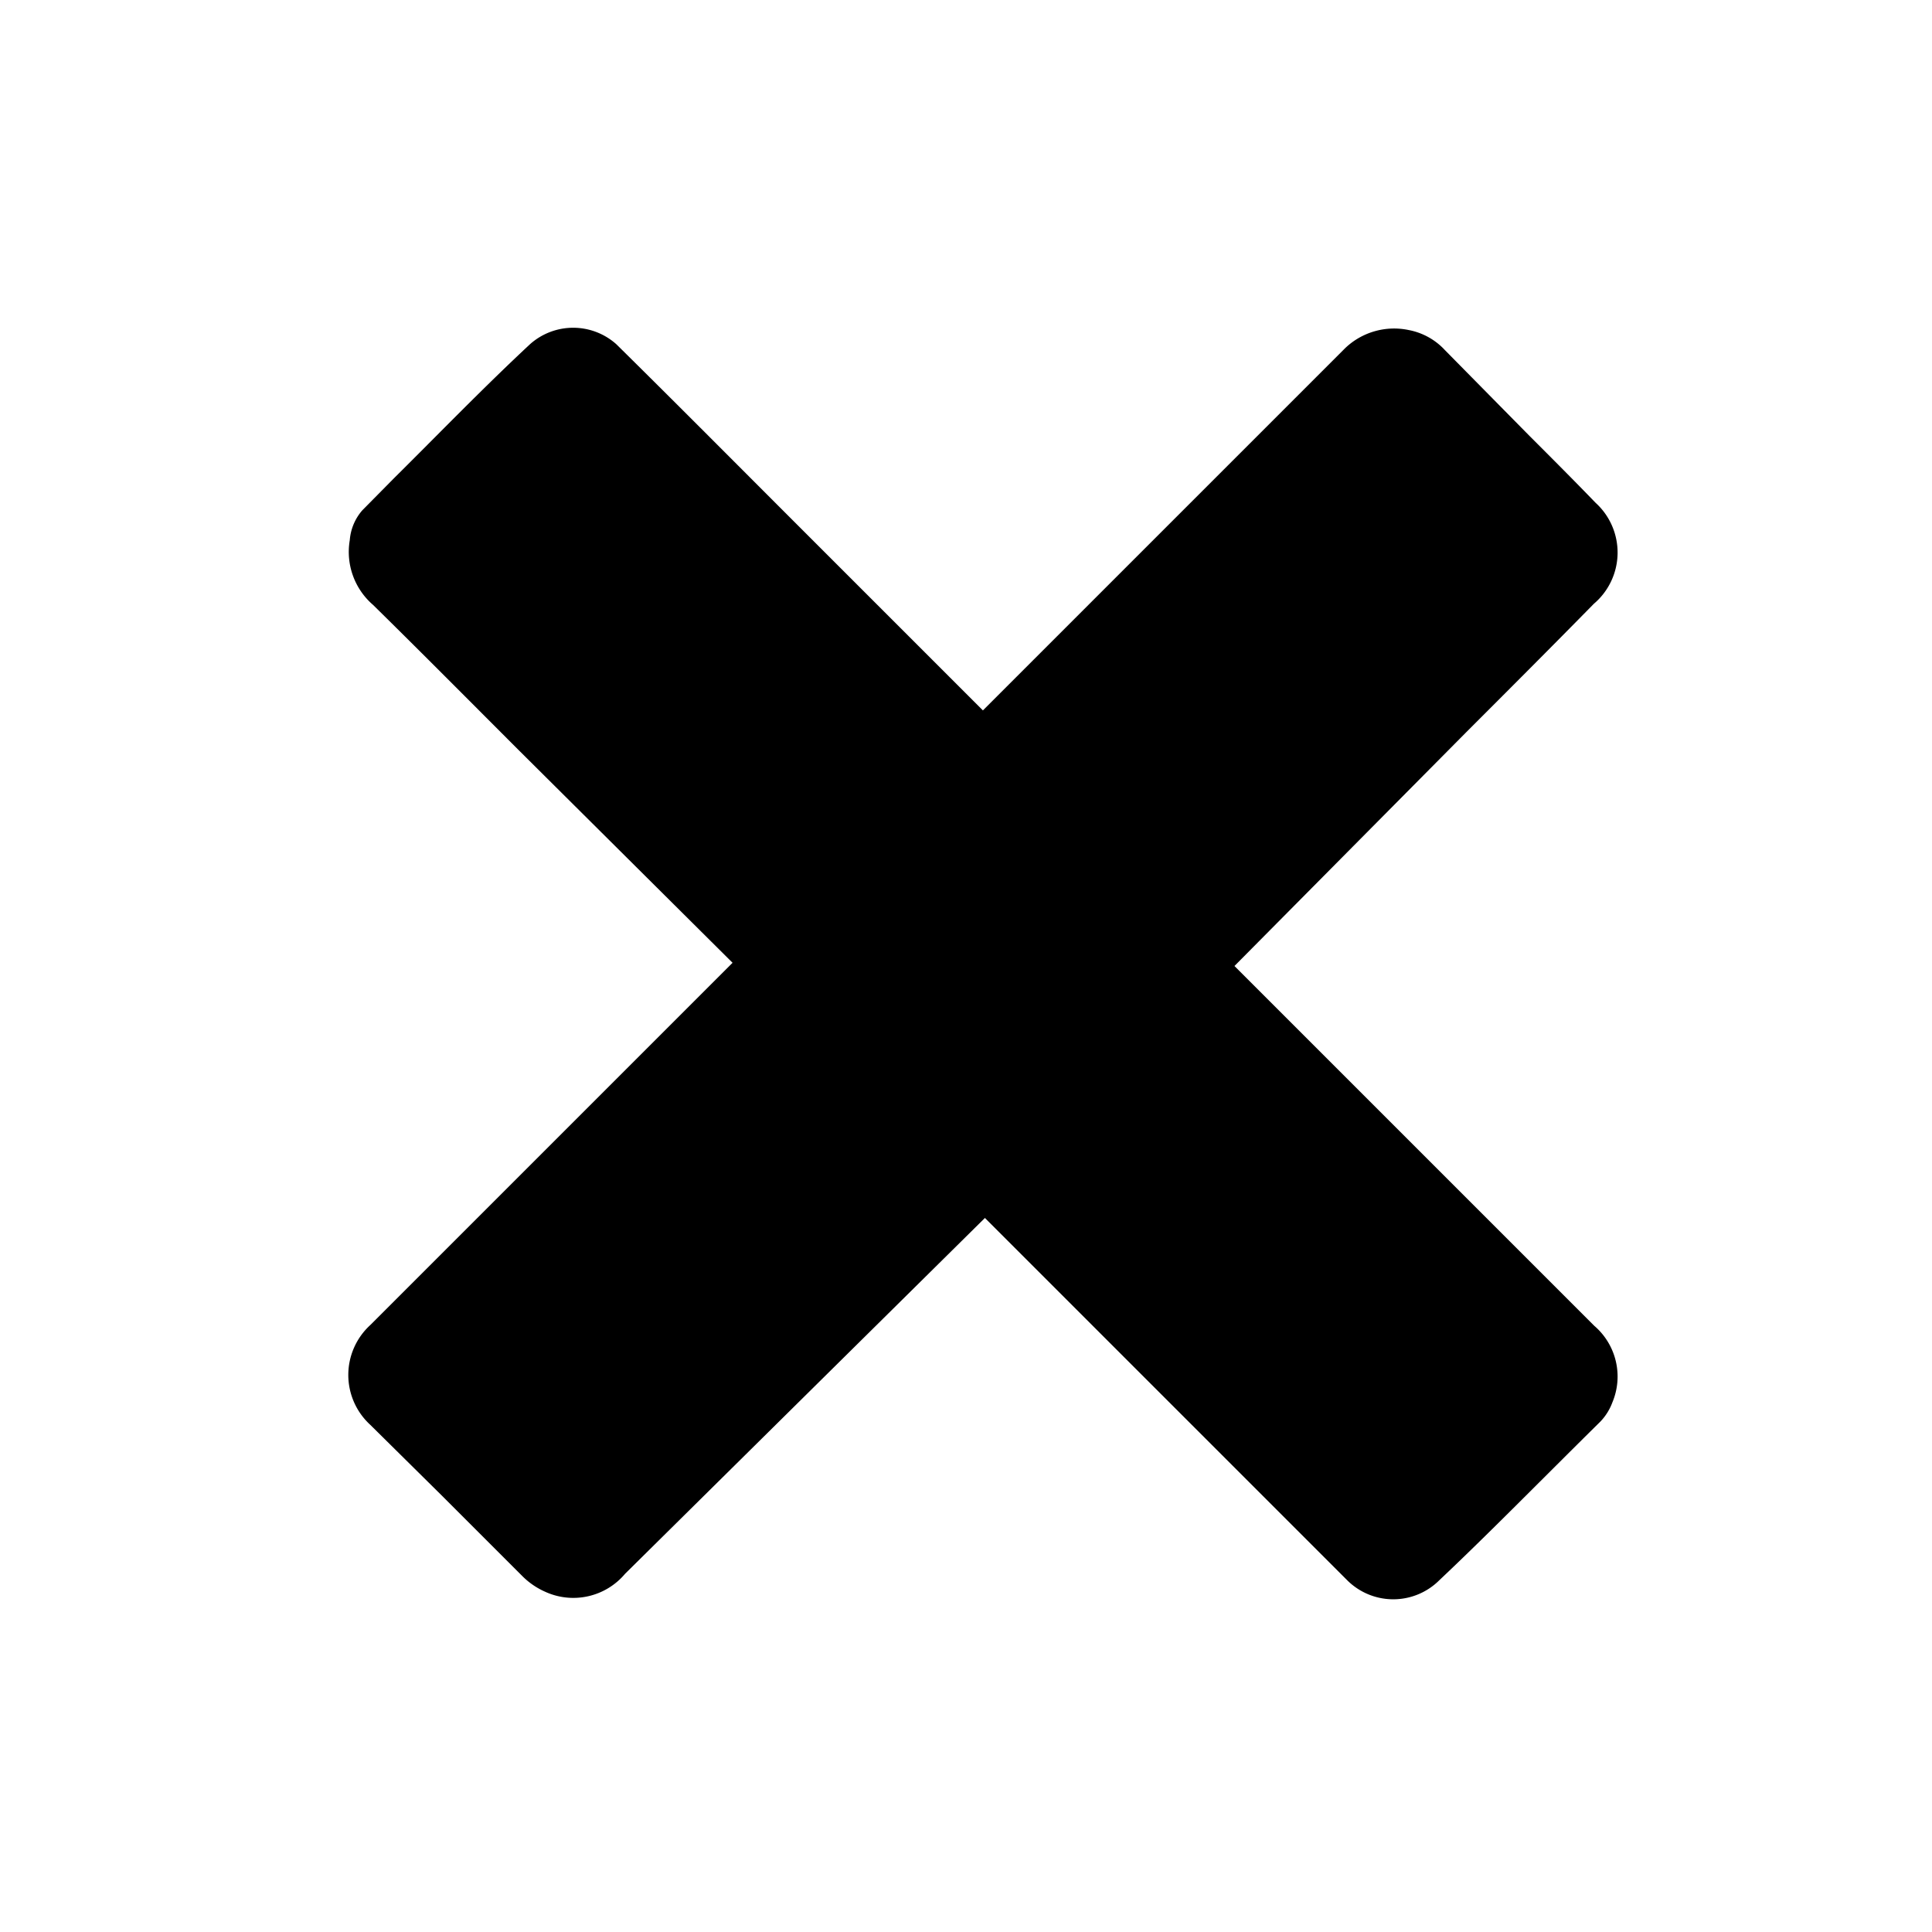
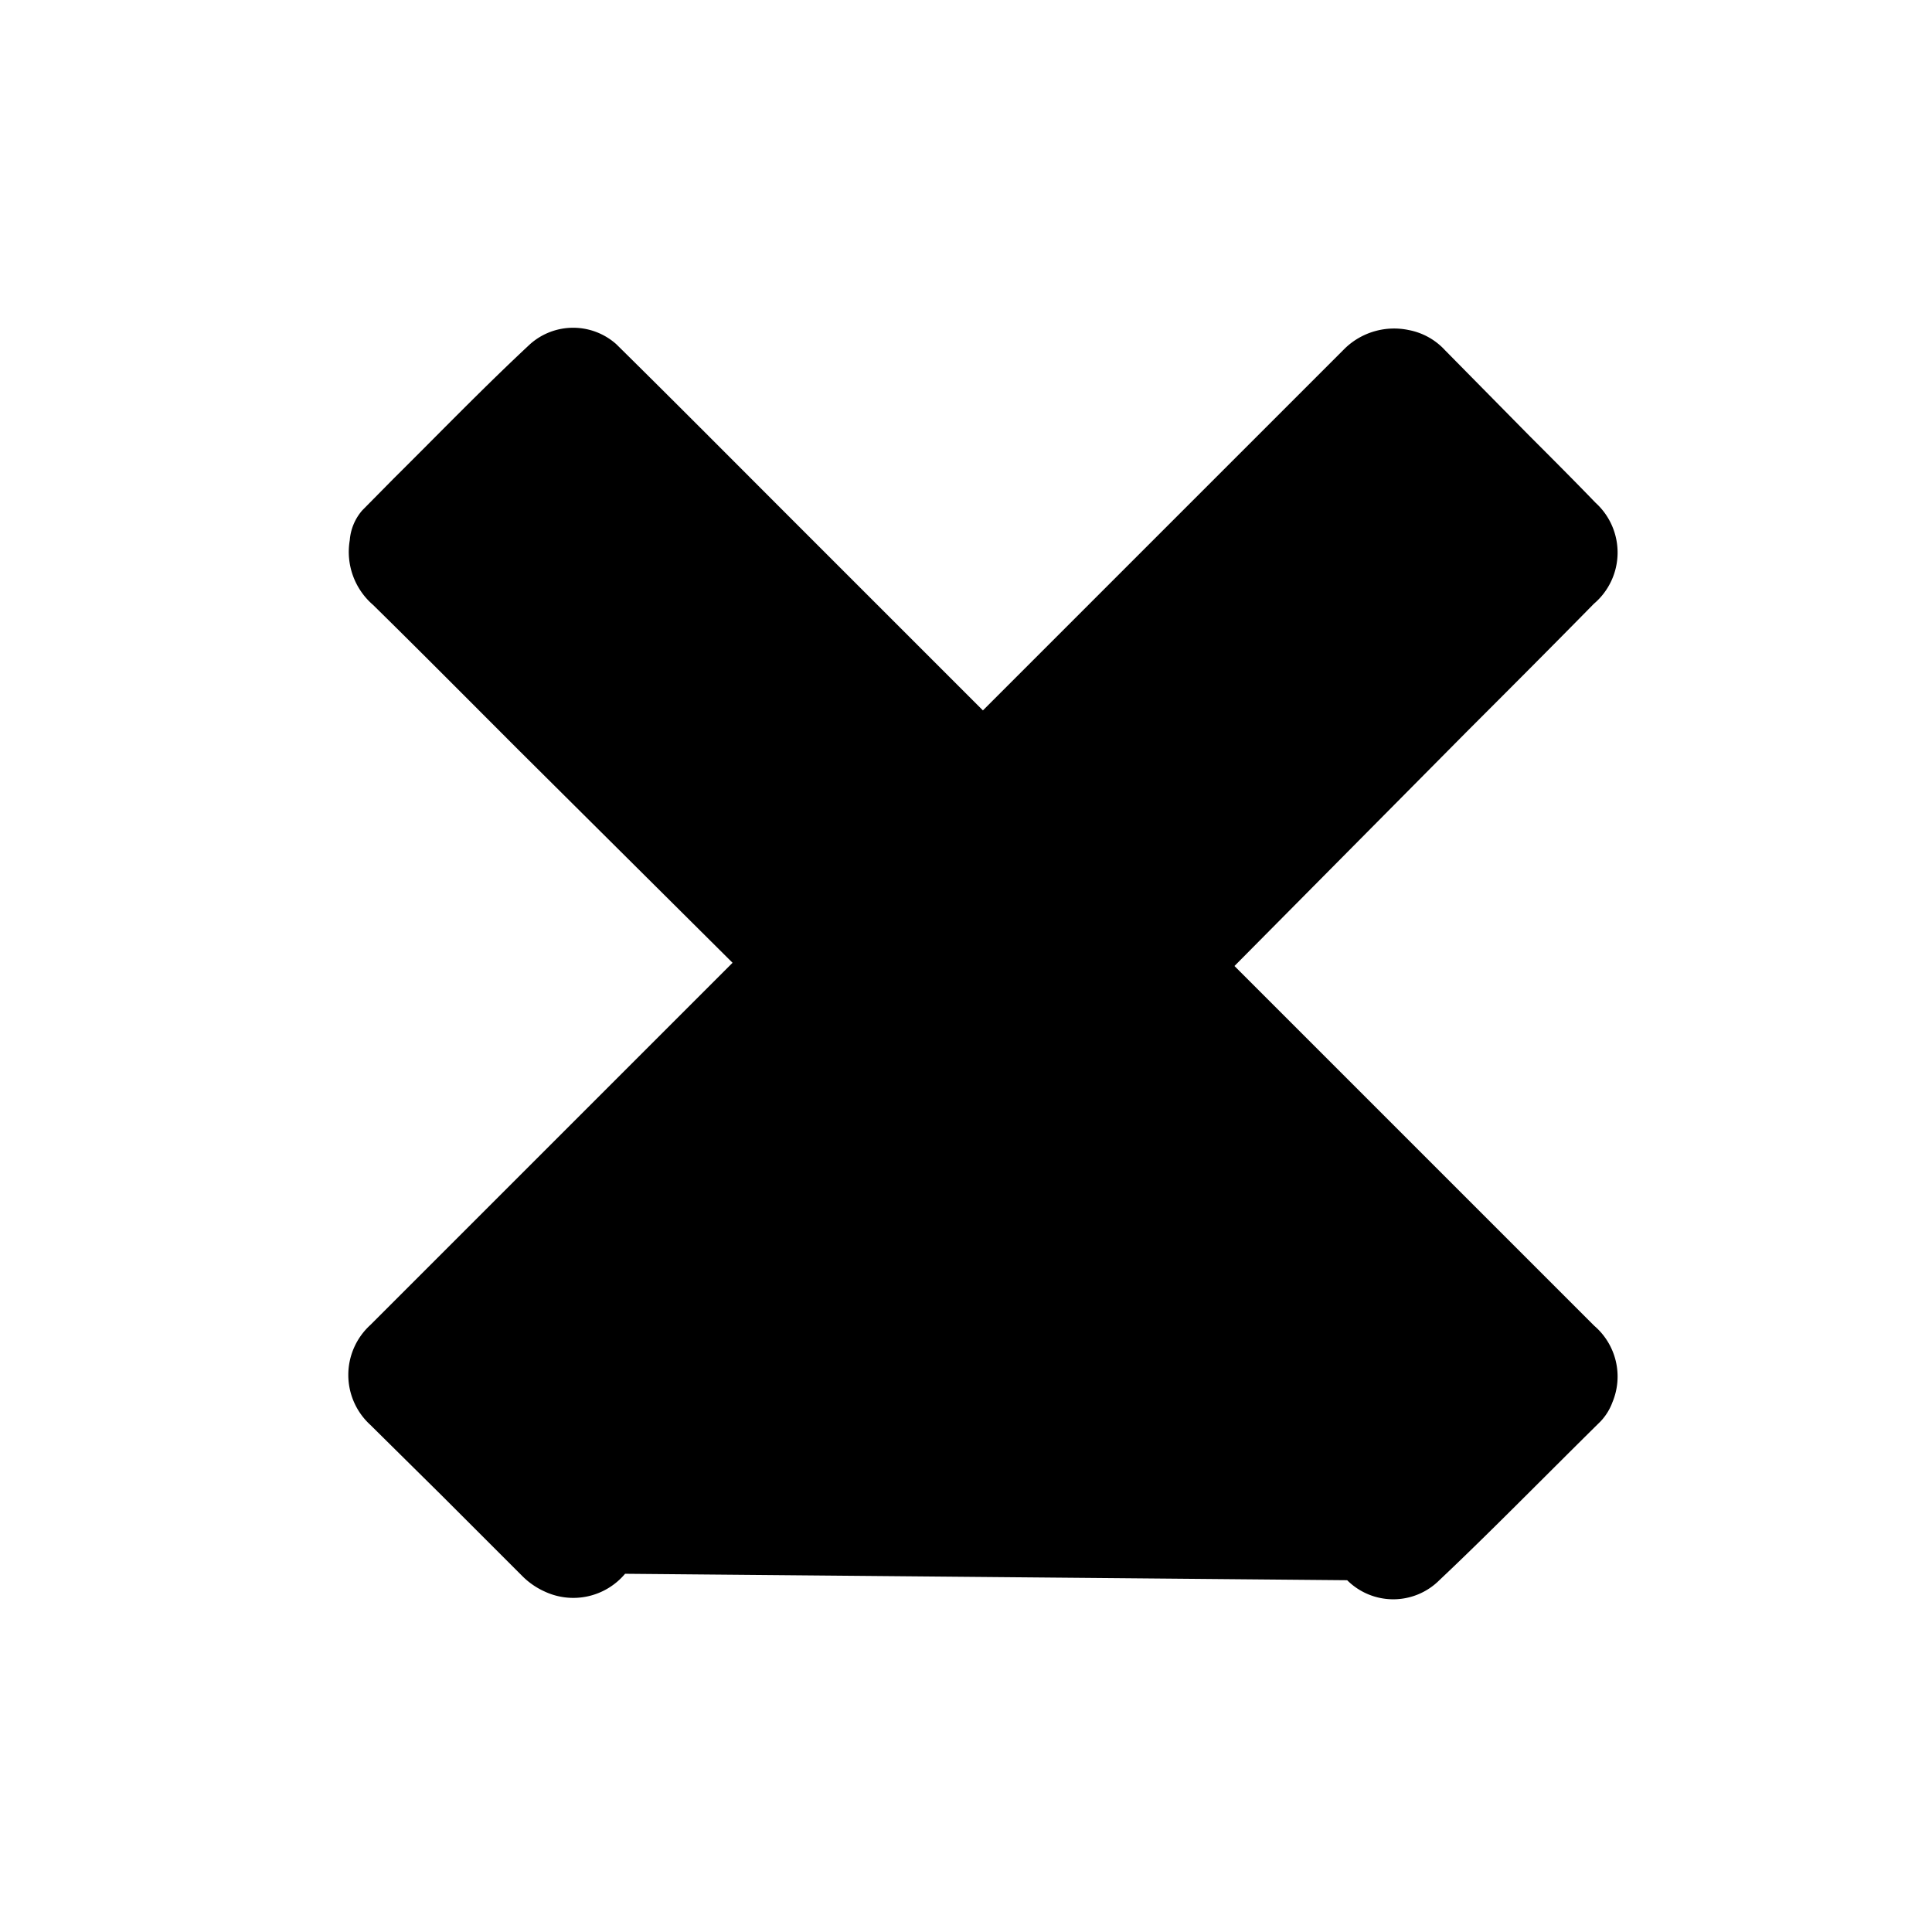
<svg xmlns="http://www.w3.org/2000/svg" id="Layer_1" data-name="Layer 1" viewBox="0 0 48 48">
-   <path d="M35.76,39.26a1.62,1.62,0,0,1-2.29,0l-9-9L15.53,39.1a1.68,1.68,0,0,1-2,.44,1.86,1.86,0,0,1-.54-.37l-2-2L9.2,35.4a1.68,1.68,0,0,1,0-2.48l9-9L12.9,18.65c-1.21-1.21-2.41-2.42-3.63-3.62a1.74,1.74,0,0,1-.58-1.61A1.28,1.28,0,0,1,9,12.68l.78-.79C10.9,10.78,12,9.64,13.17,8.55a1.61,1.61,0,0,1,2.14,0c1.47,1.45,2.94,2.93,4.4,4.39l4.71,4.71,9-9A1.76,1.76,0,0,1,35,8.2a1.64,1.64,0,0,1,.9.5L38,10.83c.55.55,1.1,1.1,1.64,1.66A1.67,1.67,0,0,1,39.6,15c-1.06,1.08-2.12,2.14-3.19,3.21L30.67,24l8.94,8.94a1.66,1.66,0,0,1,.45,1.9,1.39,1.39,0,0,1-.3.48C38.23,36.83,37,38.09,35.76,39.26Z" />
+   <path d="M35.76,39.26a1.62,1.62,0,0,1-2.29,0L15.53,39.1a1.68,1.68,0,0,1-2,.44,1.86,1.86,0,0,1-.54-.37l-2-2L9.2,35.4a1.68,1.68,0,0,1,0-2.48l9-9L12.9,18.65c-1.21-1.21-2.41-2.42-3.63-3.62a1.74,1.74,0,0,1-.58-1.61A1.28,1.28,0,0,1,9,12.68l.78-.79C10.9,10.78,12,9.64,13.17,8.55a1.61,1.61,0,0,1,2.14,0c1.47,1.45,2.94,2.93,4.4,4.39l4.71,4.71,9-9A1.76,1.76,0,0,1,35,8.2a1.64,1.64,0,0,1,.9.5L38,10.83c.55.55,1.1,1.1,1.64,1.66A1.67,1.67,0,0,1,39.6,15c-1.06,1.08-2.12,2.14-3.19,3.21L30.67,24l8.94,8.94a1.66,1.66,0,0,1,.45,1.9,1.39,1.39,0,0,1-.3.48C38.23,36.83,37,38.09,35.76,39.26Z" />
</svg>